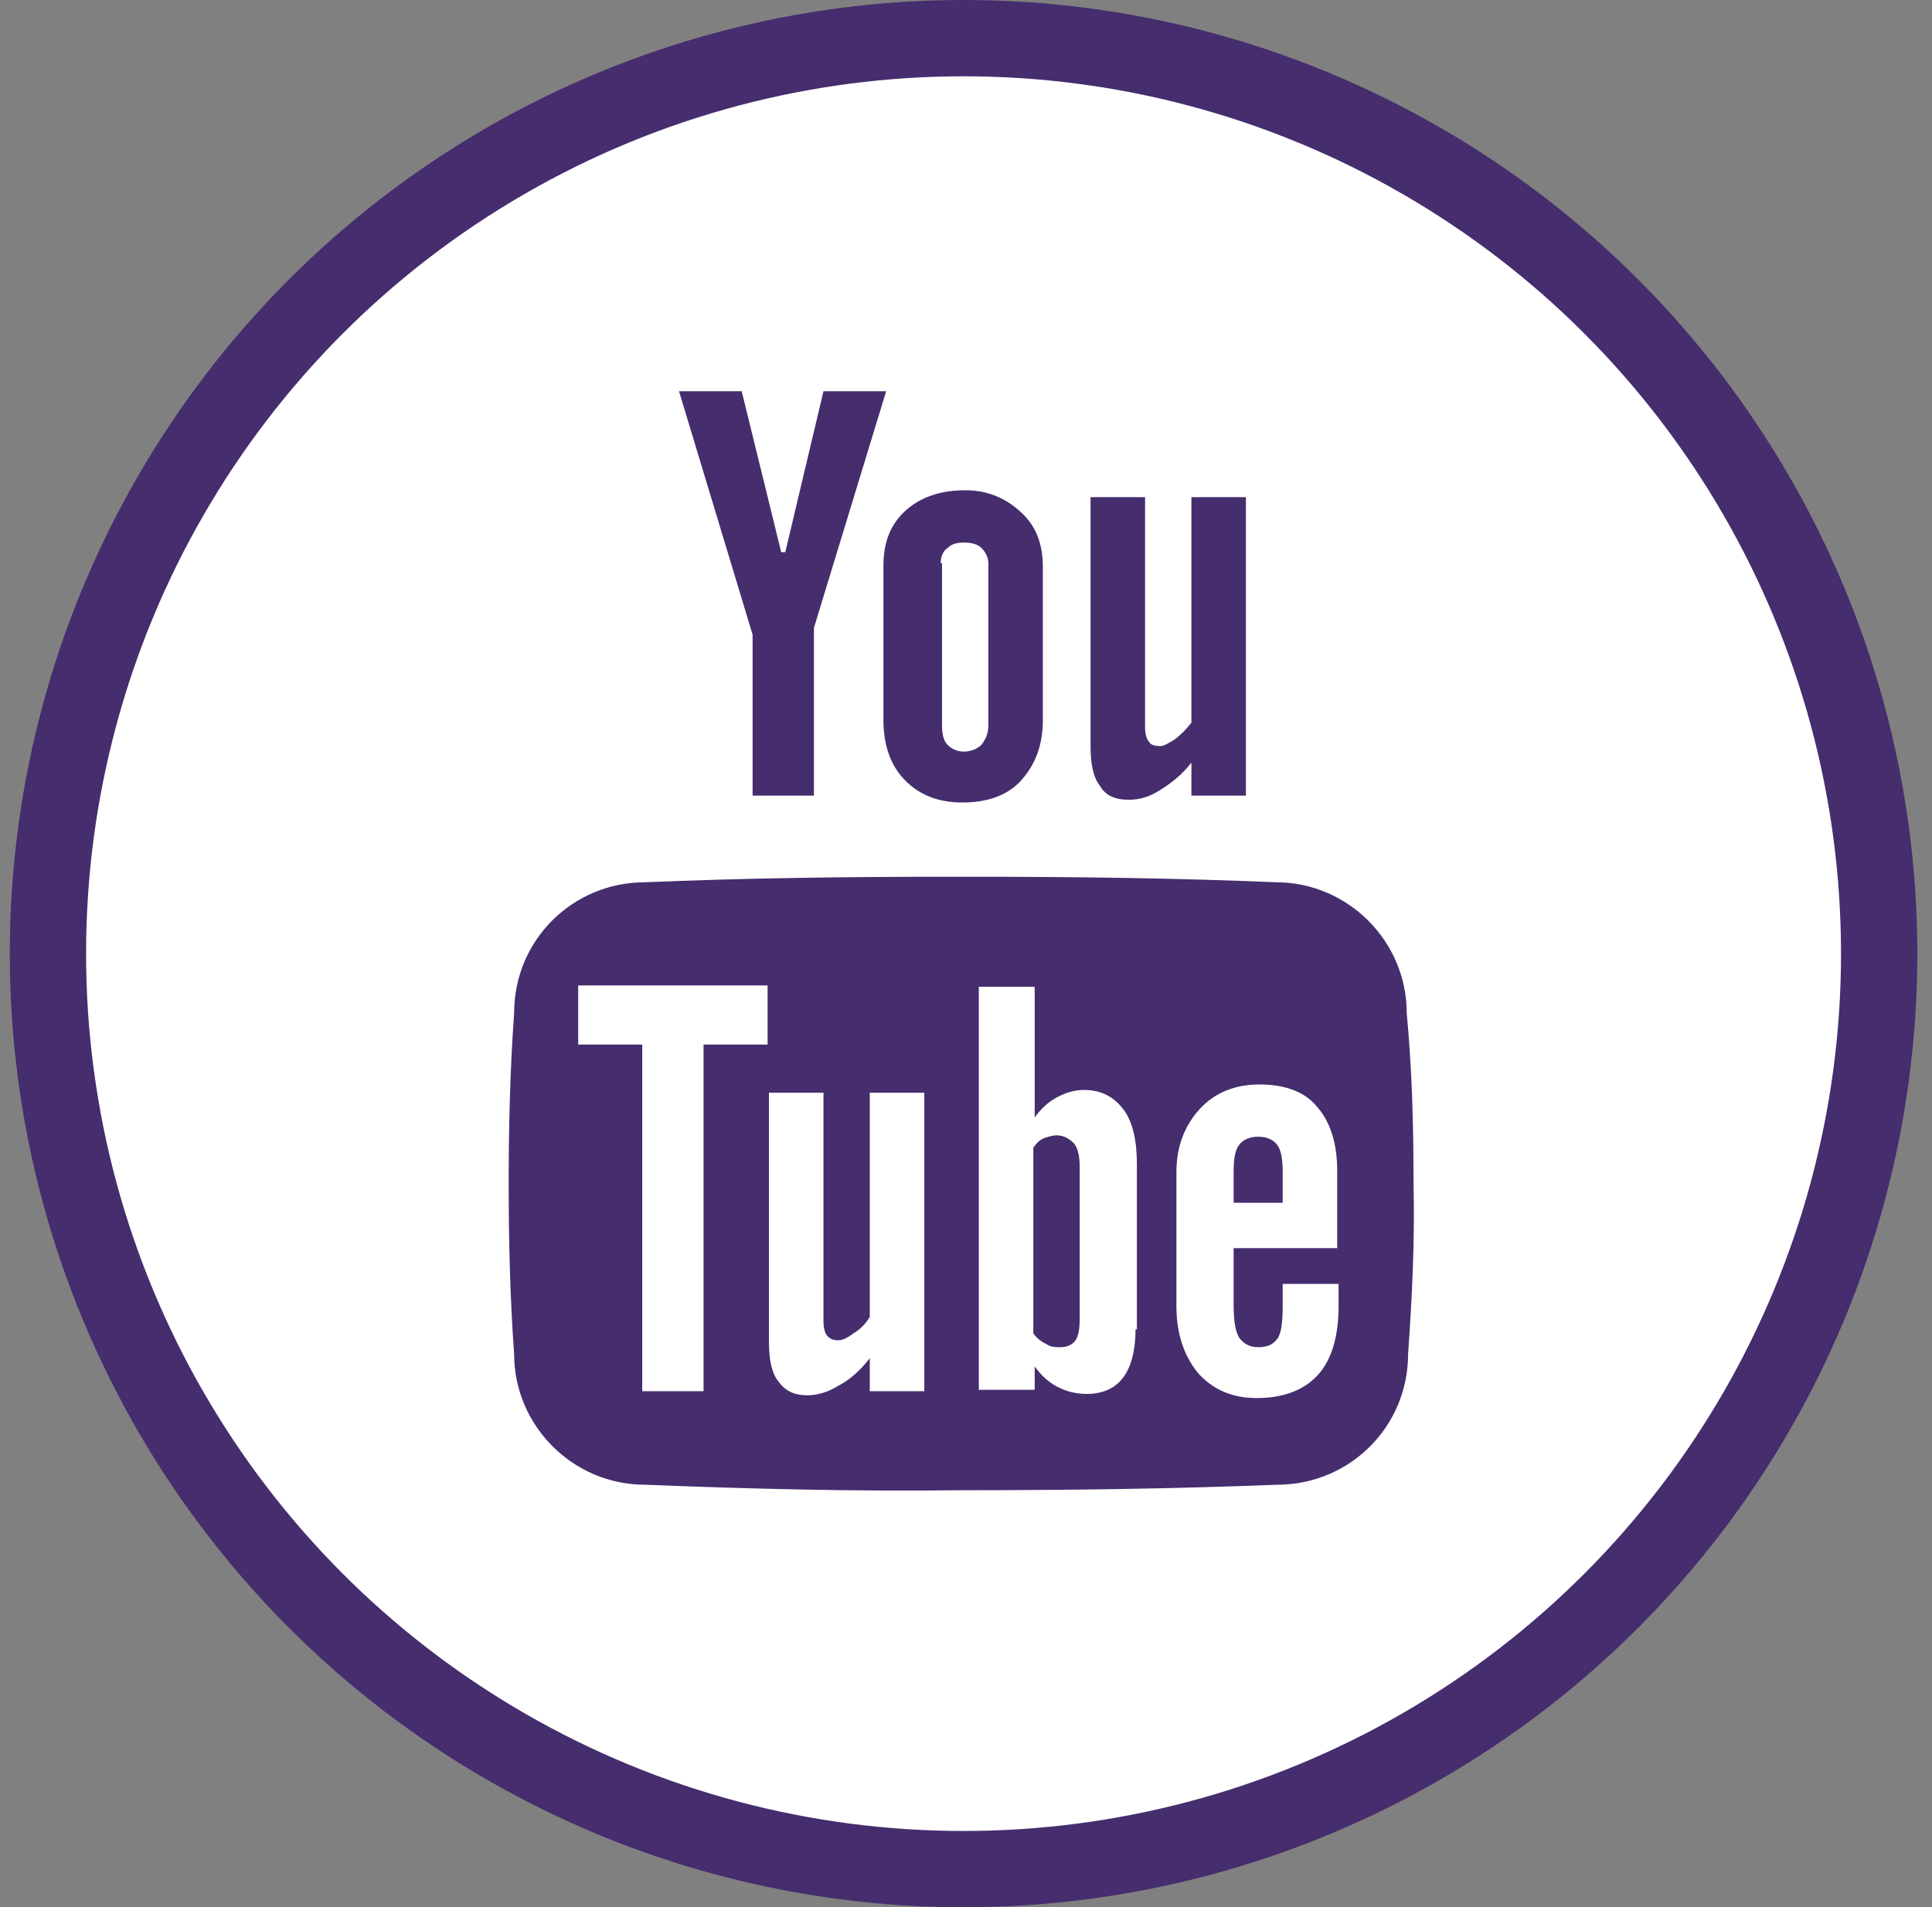
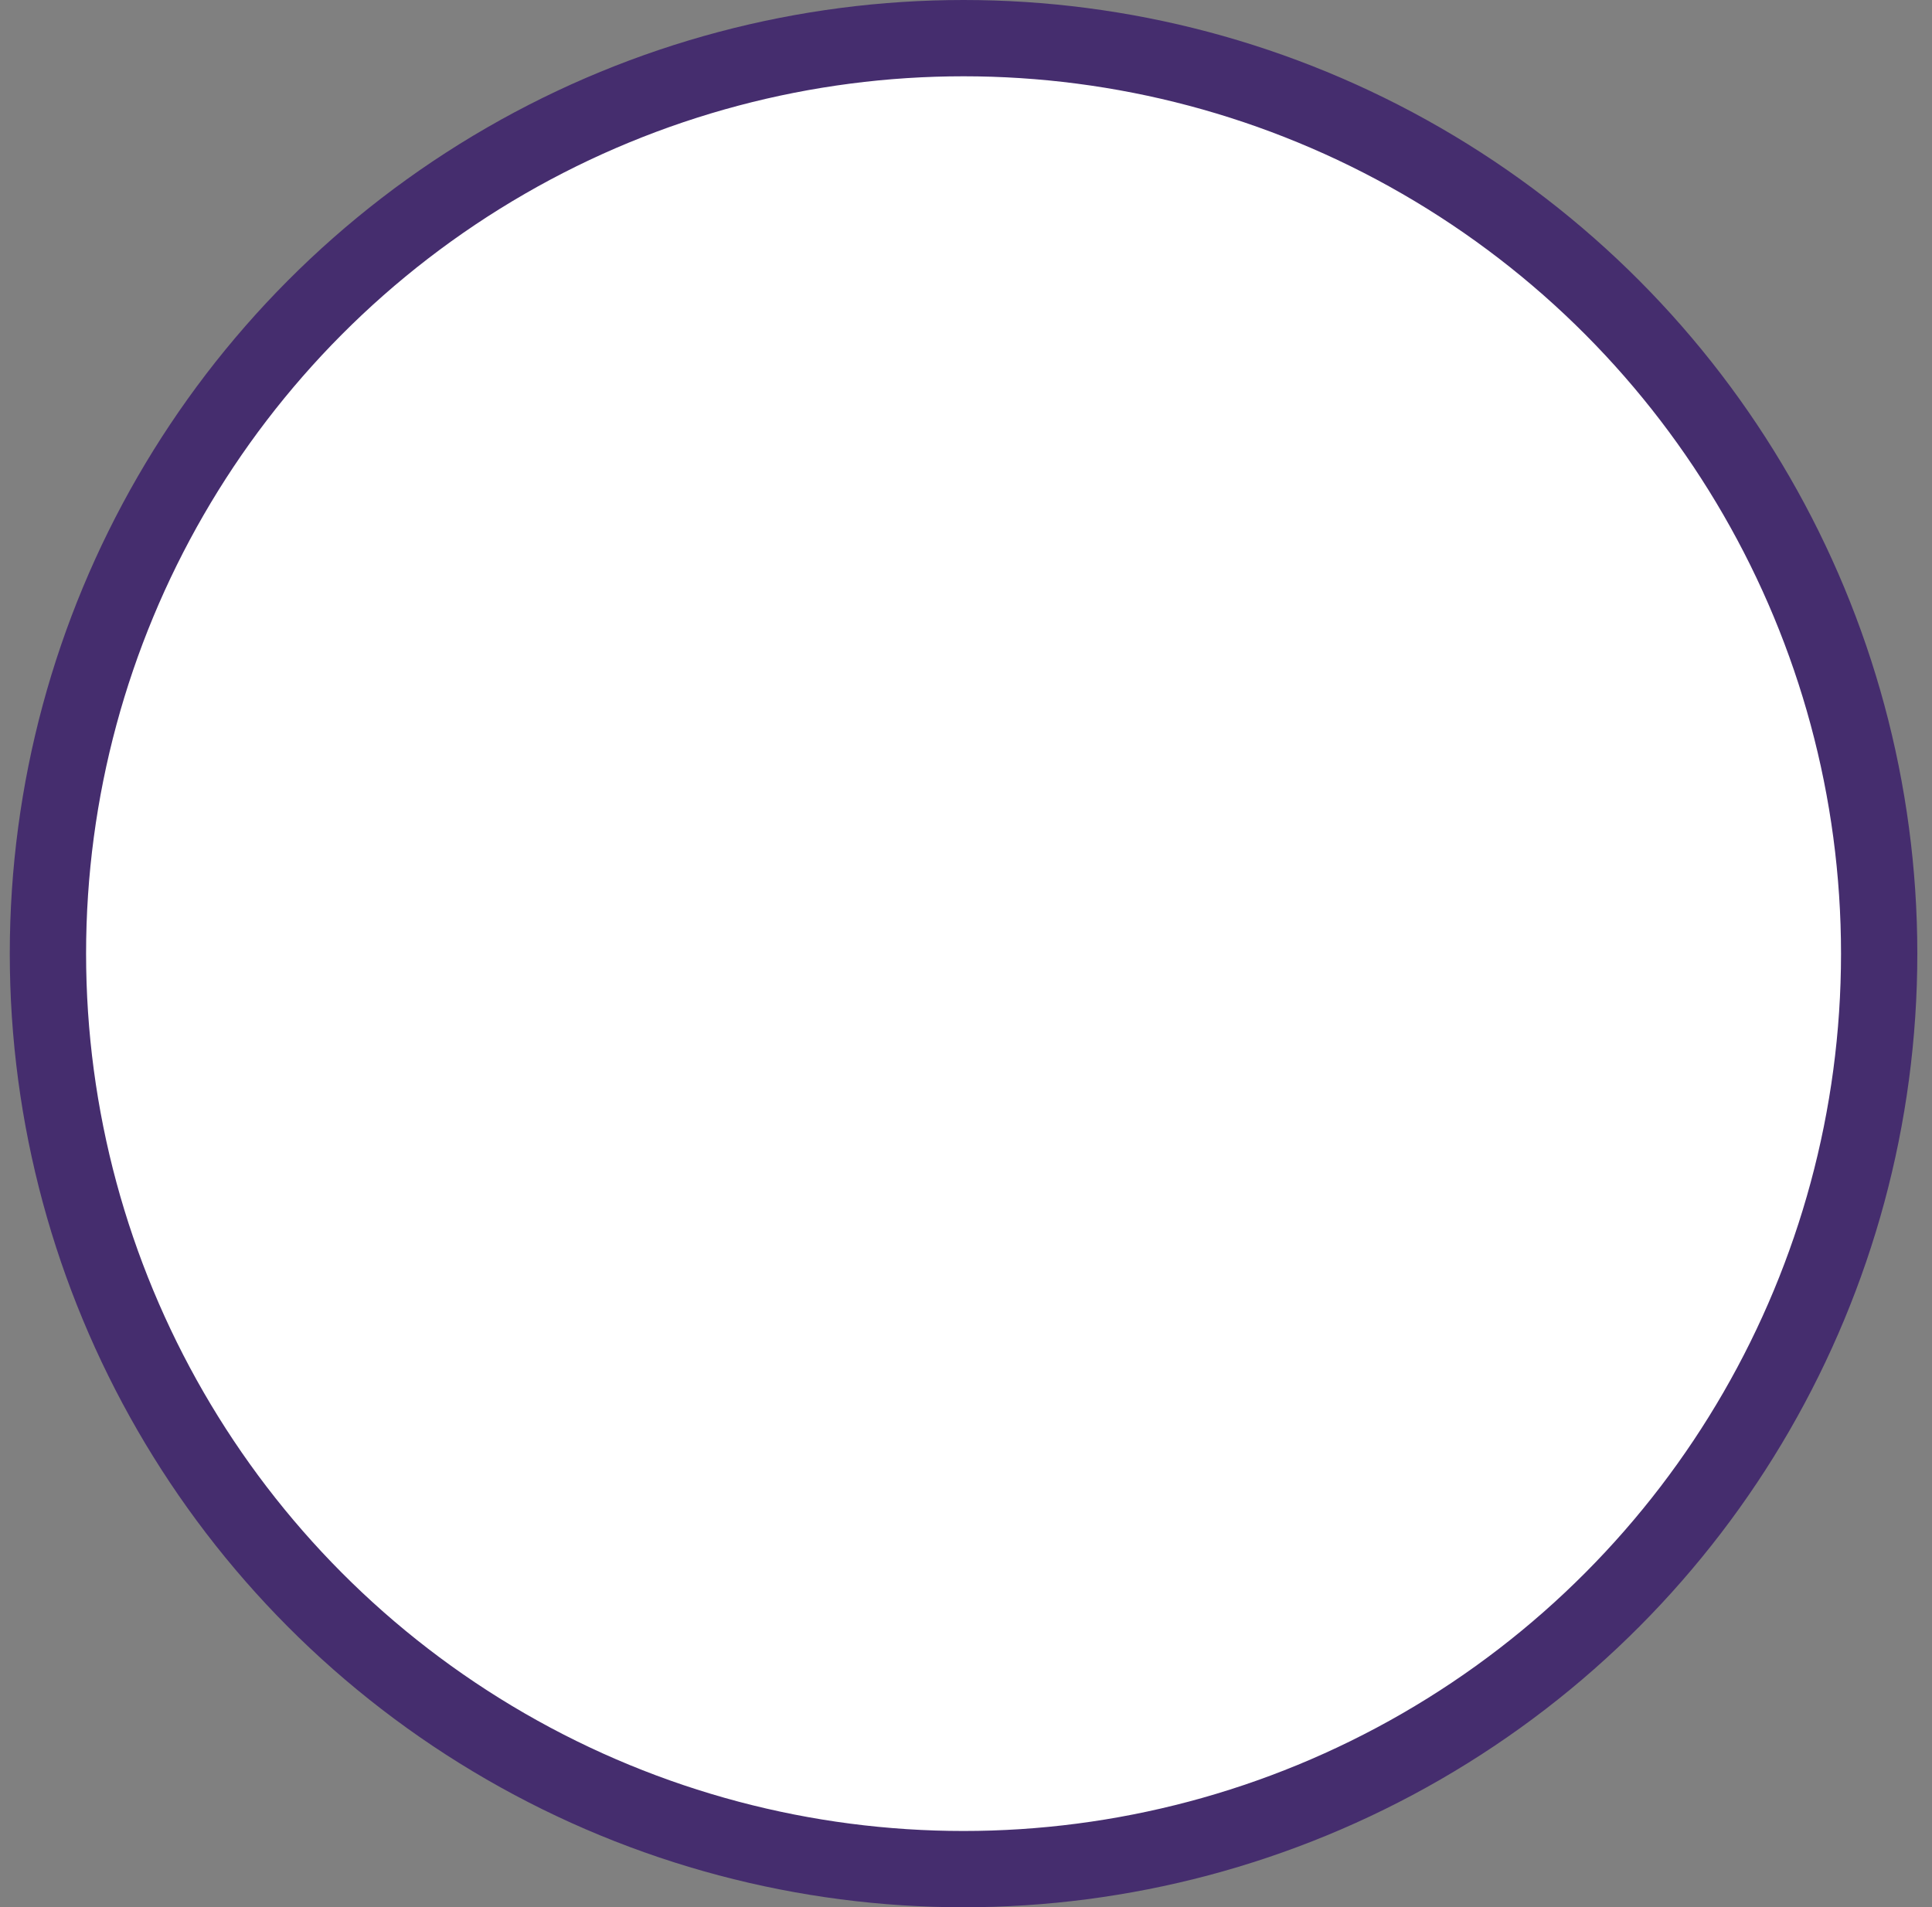
<svg xmlns="http://www.w3.org/2000/svg" width="79" height="78" viewBox="0 0 79 78" fill="none">
  <rect x="0" y="0" width="79" height="78" fill="#808080" stroke="none" />
  <circle cx="39.4" cy="39" r="37.44" fill="white" stroke="#452D6E" stroke-width="3.12" />
  <g clip-path="url(#clip0)">
-     <path d="M36.124 29.444C36.124 30.456 36.402 31.3 37.015 31.919C37.628 32.538 38.408 32.819 39.355 32.819C40.358 32.819 41.194 32.538 41.752 31.919C42.309 31.3 42.643 30.512 42.643 29.444V23.2C42.643 22.244 42.365 21.512 41.752 20.95C41.139 20.387 40.414 20.05 39.467 20.05C38.464 20.05 37.628 20.331 37.015 20.894C36.402 21.456 36.124 22.188 36.124 23.144V29.444ZM38.464 23.031C38.464 22.75 38.575 22.525 38.743 22.413C38.91 22.244 39.133 22.188 39.411 22.188C39.69 22.188 39.968 22.244 40.136 22.413C40.303 22.581 40.414 22.806 40.414 23.031V29.669C40.414 30.006 40.303 30.231 40.136 30.456C39.968 30.625 39.69 30.738 39.411 30.738C39.133 30.738 38.91 30.625 38.743 30.456C38.575 30.288 38.52 30.006 38.52 29.669V23.031H38.464ZM46.154 32.706C46.599 32.706 46.99 32.594 47.435 32.312C47.881 32.031 48.327 31.694 48.717 31.188V32.538H50.946V20.331H48.717V29.556C48.494 29.837 48.271 30.062 48.048 30.231C47.77 30.4 47.602 30.512 47.435 30.512C47.212 30.512 47.045 30.456 46.99 30.344C46.878 30.231 46.822 30.006 46.822 29.725V20.331H44.593V30.512C44.593 31.244 44.705 31.806 44.983 32.144C45.206 32.538 45.596 32.706 46.154 32.706ZM57.521 41.425C57.521 38.5 55.125 36.081 52.172 36.081C48.16 35.913 44.092 35.856 39.913 35.856H38.631C34.452 35.856 30.384 35.913 26.372 36.081C23.419 36.081 21.023 38.444 21.023 41.425C20.855 43.788 20.8 46.094 20.8 48.4C20.8 50.706 20.855 53.069 21.023 55.375C21.023 58.3 23.419 60.719 26.372 60.719C30.607 60.888 34.898 61 39.3 60.944C43.702 60.944 47.993 60.888 52.227 60.719C55.181 60.719 57.577 58.356 57.577 55.375C57.744 53.013 57.855 50.706 57.8 48.4C57.8 46.094 57.744 43.788 57.521 41.425ZM28.824 56.894H26.261V42.719H23.642V40.3H31.387V42.719H28.768V56.894H28.824ZM37.795 56.894H35.566V55.544C35.176 56.05 34.73 56.444 34.285 56.669C33.839 56.95 33.393 57.062 33.003 57.062C32.502 57.062 32.111 56.894 31.833 56.5C31.554 56.163 31.443 55.6 31.443 54.869V44.688H33.672V54.025C33.672 54.306 33.727 54.531 33.839 54.644C33.95 54.756 34.062 54.812 34.285 54.812C34.452 54.812 34.675 54.7 34.898 54.531C35.176 54.362 35.399 54.138 35.566 53.856V44.688H37.795V56.894ZM46.432 54.362C46.432 55.206 46.265 55.881 45.931 56.331C45.596 56.781 45.095 57.006 44.426 57.006C43.98 57.006 43.59 56.894 43.256 56.725C42.922 56.556 42.587 56.275 42.309 55.881V56.837H40.024V40.356H42.309V45.7C42.587 45.306 42.922 45.025 43.256 44.856C43.59 44.688 43.925 44.575 44.315 44.575C45.039 44.575 45.541 44.856 45.931 45.362C46.321 45.869 46.488 46.656 46.488 47.612V54.362H46.432ZM54.735 51.044H50.444V53.35C50.444 53.969 50.5 54.419 50.667 54.7C50.834 54.925 51.057 55.094 51.447 55.094C51.837 55.094 52.06 54.981 52.227 54.756C52.395 54.531 52.45 54.081 52.45 53.35V52.506H54.735V53.406C54.735 54.644 54.456 55.6 53.899 56.219C53.342 56.837 52.506 57.175 51.392 57.175C50.389 57.175 49.608 56.837 48.996 56.163C48.438 55.487 48.104 54.587 48.104 53.406V47.95C48.104 46.881 48.438 46.038 49.051 45.362C49.664 44.688 50.5 44.35 51.503 44.35C52.506 44.35 53.342 44.631 53.843 45.25C54.401 45.869 54.679 46.769 54.679 47.894V51.044H54.735ZM51.447 46.487C51.113 46.487 50.834 46.6 50.667 46.825C50.5 47.05 50.444 47.388 50.444 47.95V49.188H52.45V47.95C52.45 47.444 52.395 47.05 52.227 46.825C52.06 46.6 51.782 46.487 51.447 46.487ZM30.774 32.538H33.282V25.675L36.235 16H33.672L32.111 22.581H31.944L30.328 16H27.765L30.774 25.956V32.538ZM43.2 46.431C43.033 46.431 42.866 46.487 42.699 46.544C42.532 46.6 42.365 46.769 42.253 46.938V54.531C42.42 54.756 42.587 54.869 42.81 54.981C42.977 55.094 43.145 55.094 43.368 55.094C43.646 55.094 43.869 54.981 43.98 54.812C44.092 54.644 44.148 54.362 44.148 53.969V47.725C44.148 47.331 44.092 46.994 43.925 46.769C43.702 46.544 43.479 46.431 43.2 46.431Z" fill="#452D6E" />
-   </g>
+     </g>
  <defs>
    <clipPath id="clip0">
-       <rect width="37" height="45" fill="white" transform="translate(20.8 16)" />
-     </clipPath>
+       </clipPath>
  </defs>
</svg>